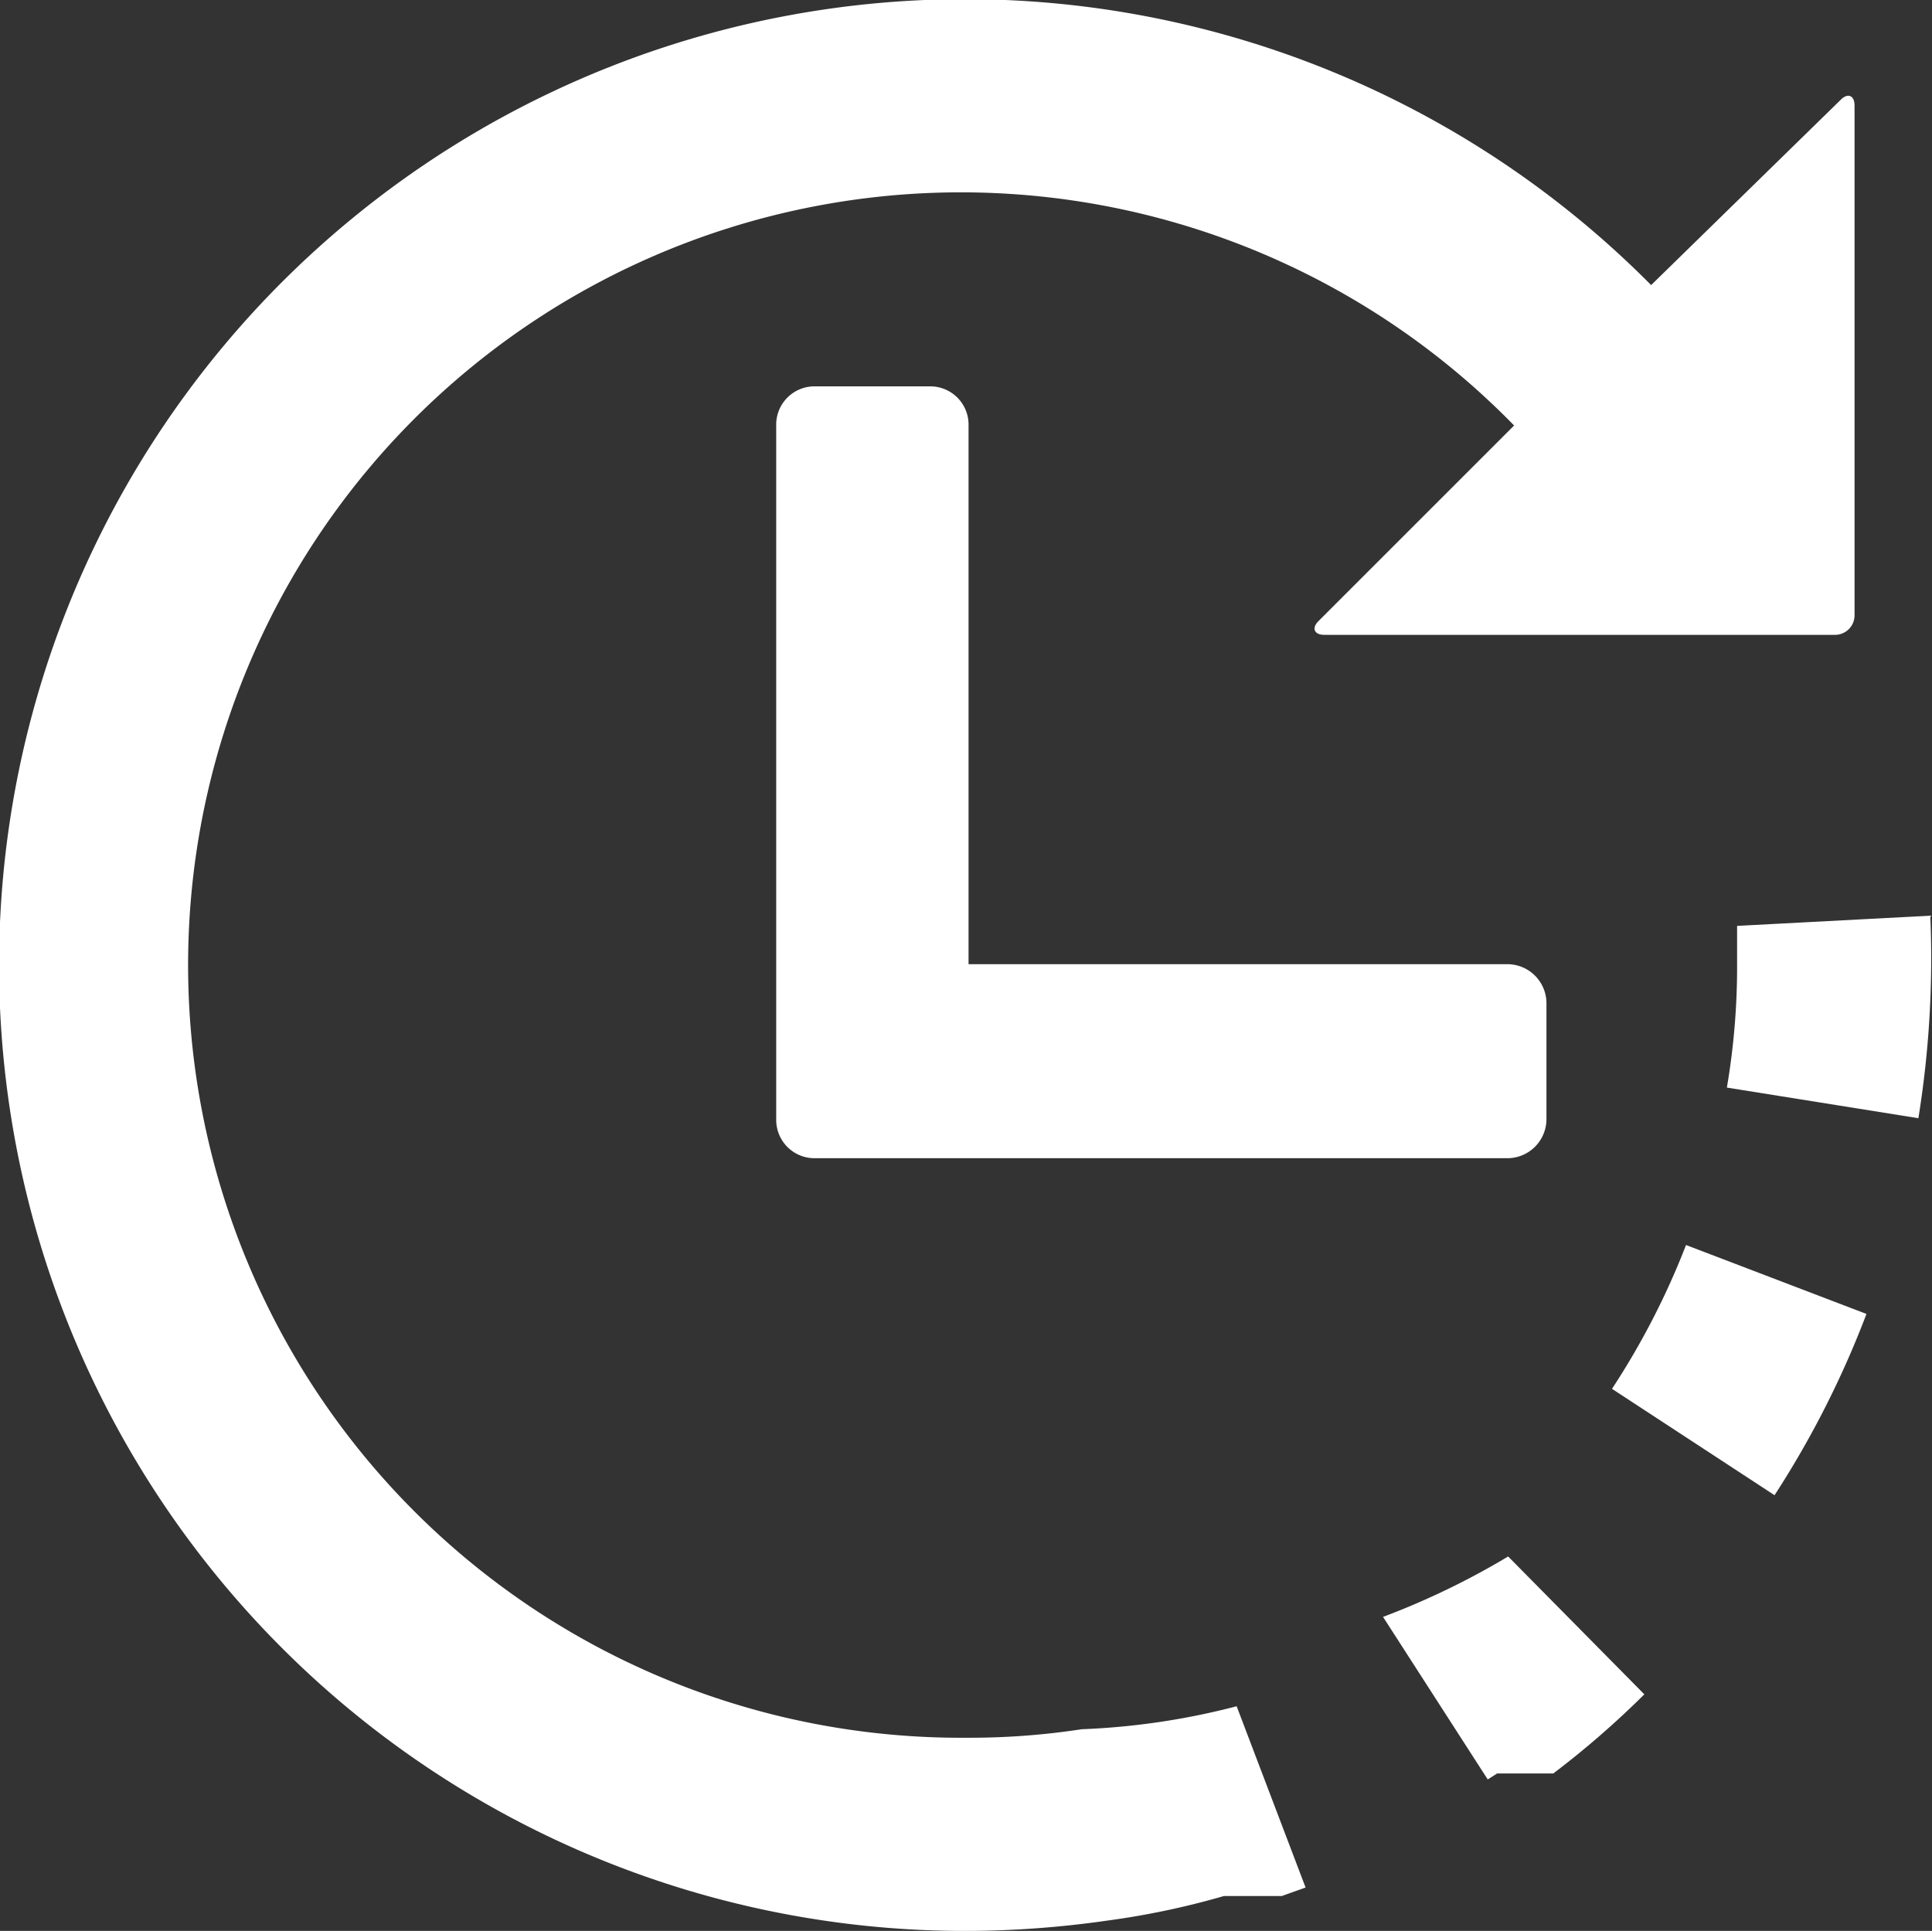
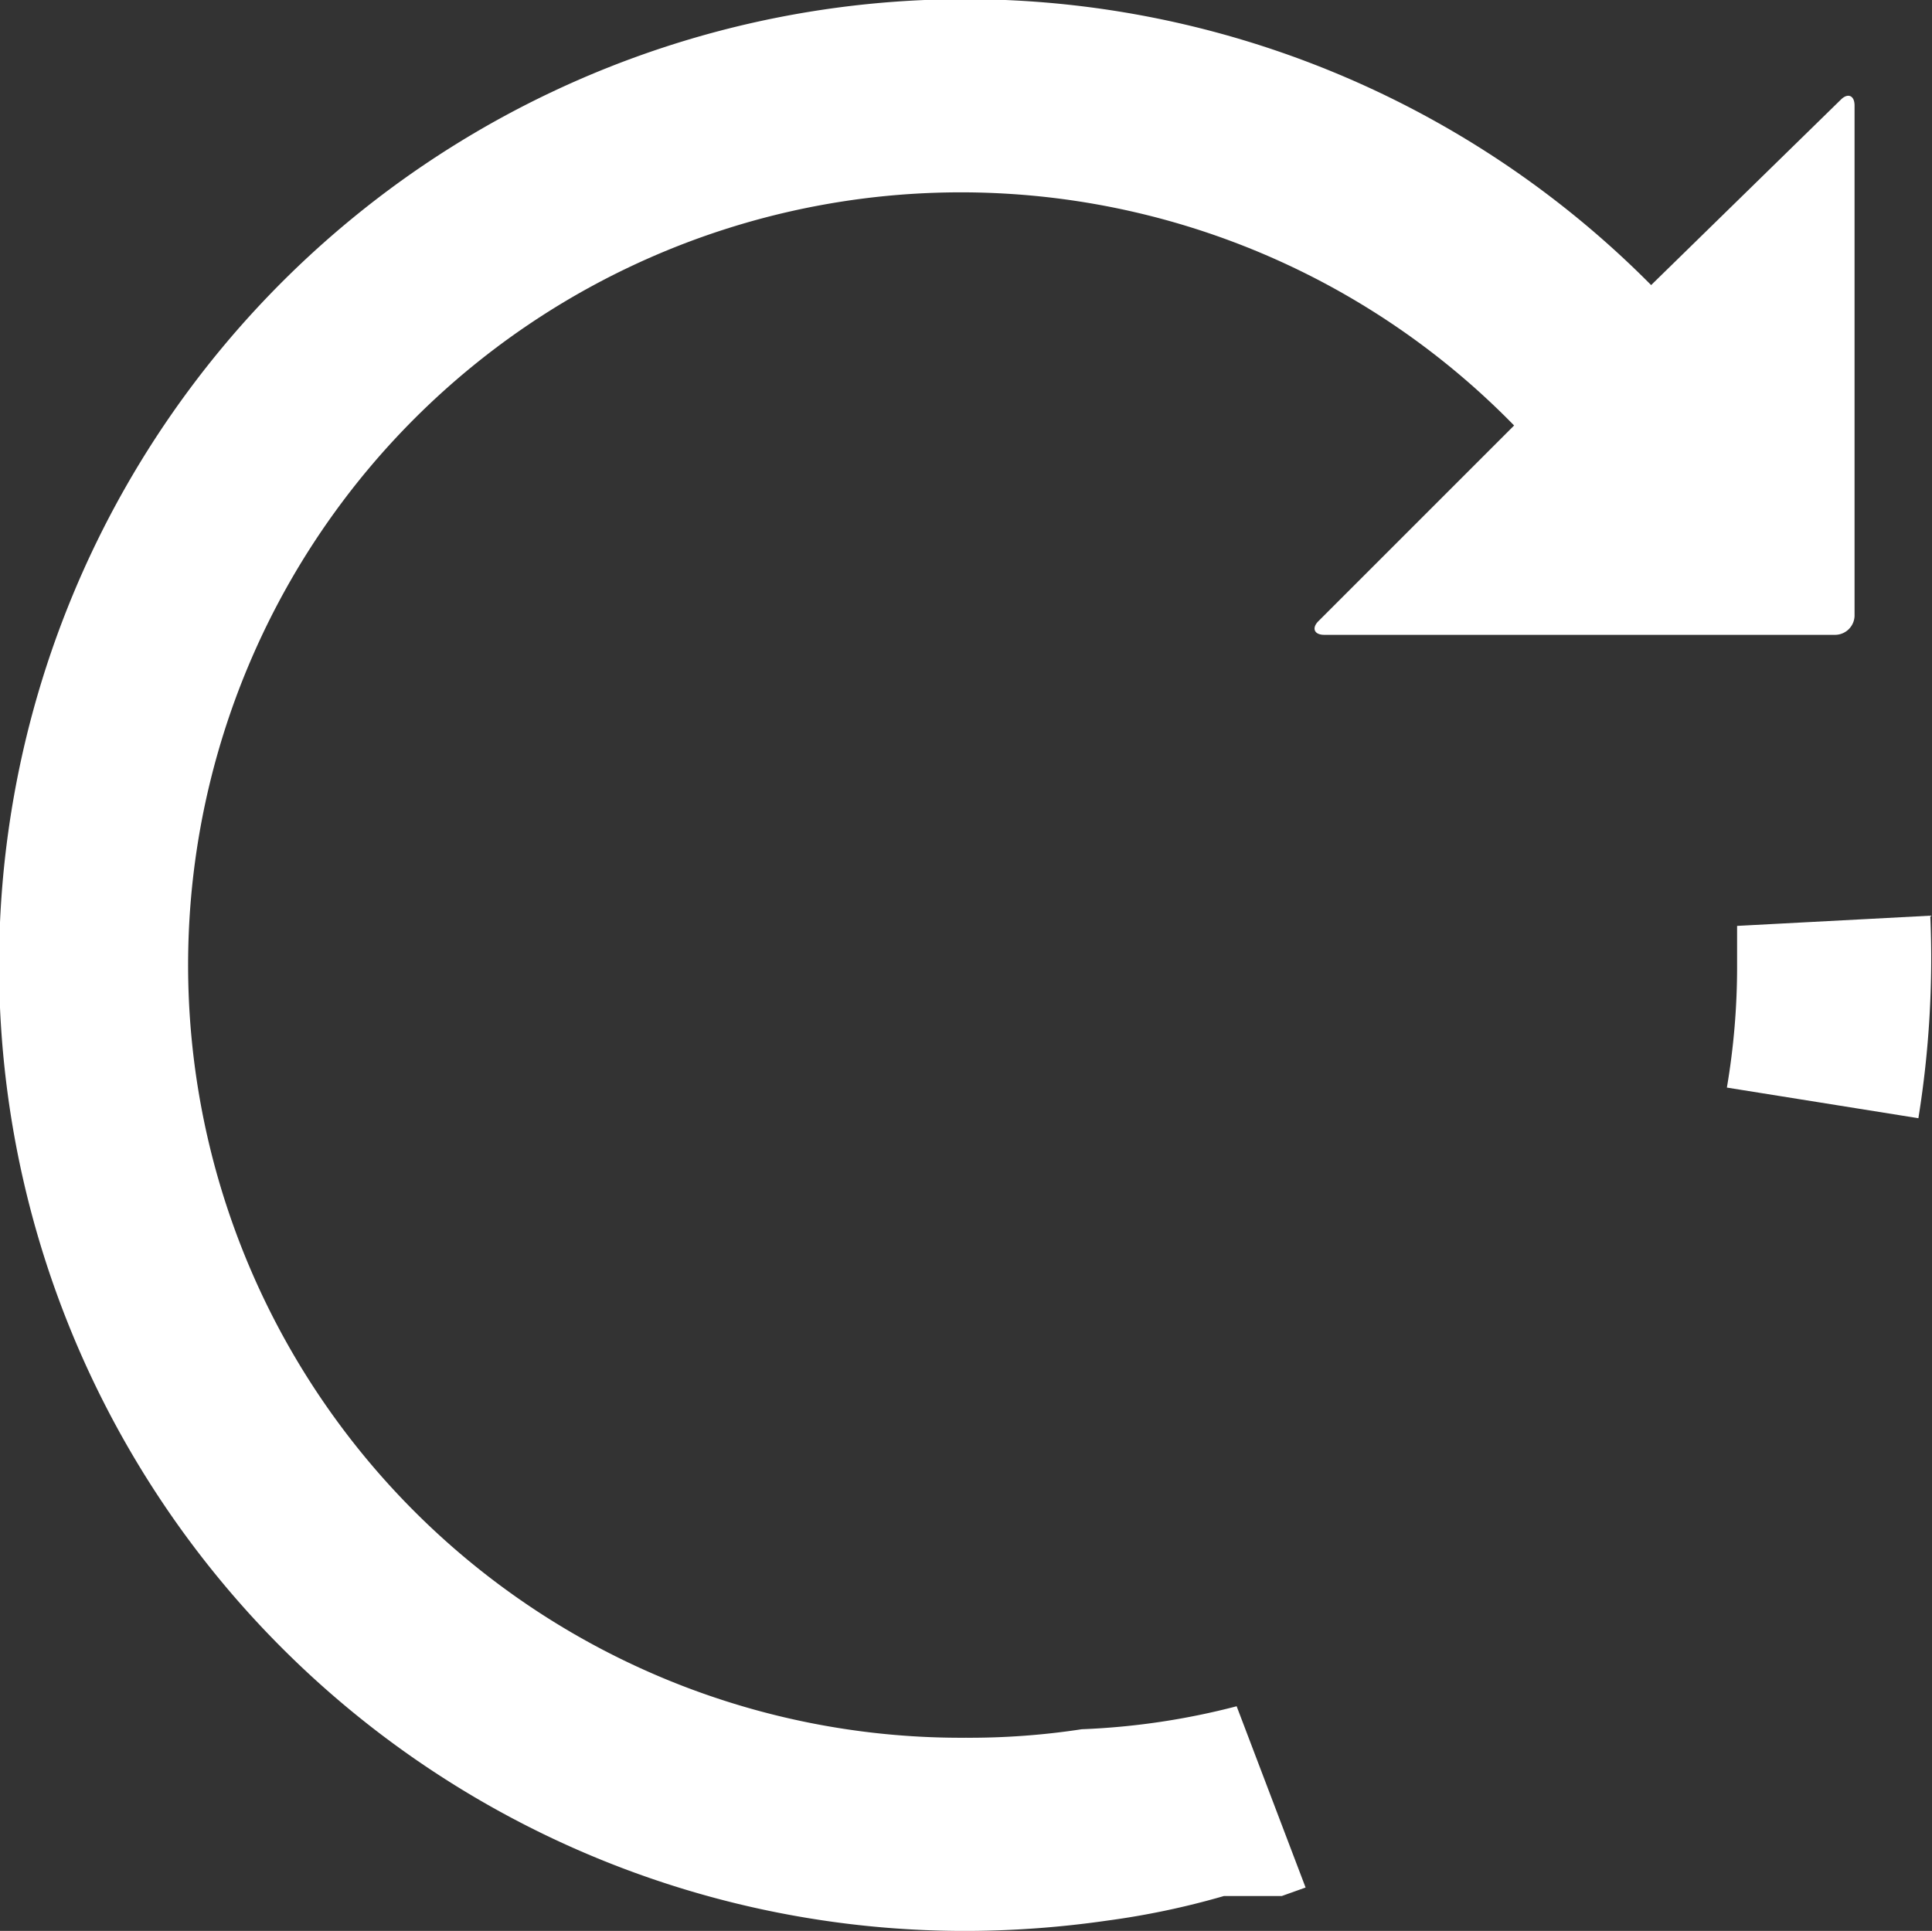
<svg xmlns="http://www.w3.org/2000/svg" id="Layer_1" data-name="Layer 1" viewBox="0 0 22.7 22.69">
  <rect x="0" y="0" width="22.7" height="22.69" fill="#333333" stroke="none" />
  <defs>
    <style>.cls-1{fill:#fff;}</style>
  </defs>
  <path class="cls-1" d="M12.71,20.32h0a8.71,8.71,0,0,1-1.36.1A9.08,9.08,0,1,1,17.79,5l-2.3,2.3c-.08.08-.05.16.07.16h6a.23.23,0,0,0,.23-.22v-6c0-.12-.08-.15-.16-.07L19.4,3.35a11.35,11.35,0,1,0-8,19.34h0A11.8,11.8,0,0,0,13,22.57h0a9.41,9.41,0,0,0,1.38-.29h.05l.06,0h.07l0,0H15l0,0h.06l.28-.1-.81-2.13A8.49,8.49,0,0,1,12.71,20.32Z" />
-   <path class="cls-1" d="M10.93,4.54H9.57A.45.45,0,0,0,9.12,5v8.16a.45.45,0,0,0,.45.45h8.14a.46.46,0,0,0,.46-.45V11.78a.46.46,0,0,0-.46-.45H11.38V5A.45.45,0,0,0,10.93,4.54Z" />
-   <path class="cls-1" d="M18.94,16.32l1.91,1.25a11.23,11.23,0,0,0,1.08-2.13l-2.12-.81A9,9,0,0,1,18.94,16.32Z" />
  <path class="cls-1" d="M22.68,10.76l-2.27.12c0,.15,0,.31,0,.47a8.45,8.45,0,0,1-.12,1.43l2.25.36A11.8,11.8,0,0,0,22.68,10.76Z" />
-   <path class="cls-1" d="M16.25,19l1.23,1.91h0l.11-.07h.16l0,0H18l0,0h.14l0,0h.11a10.65,10.65,0,0,0,1.07-.93l-1.6-1.62A9.11,9.11,0,0,1,16.25,19Z" />
</svg>